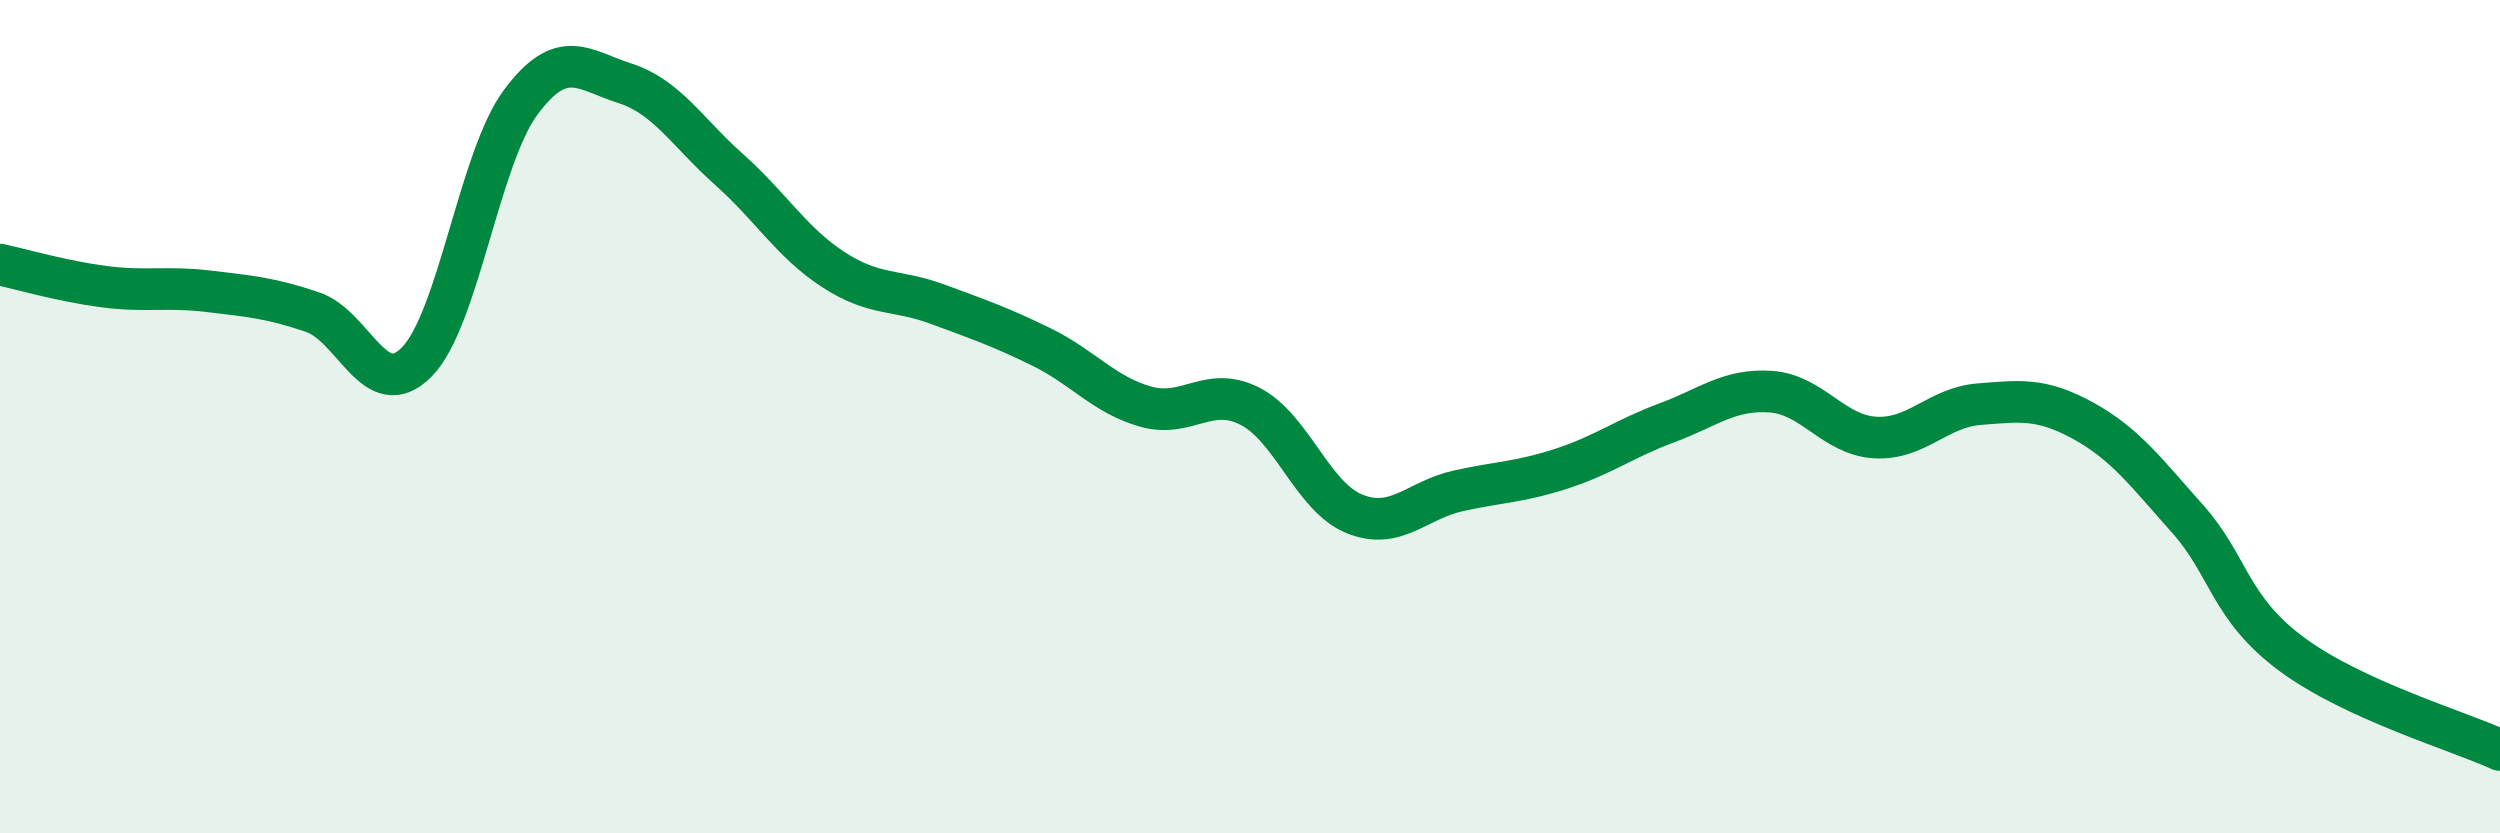
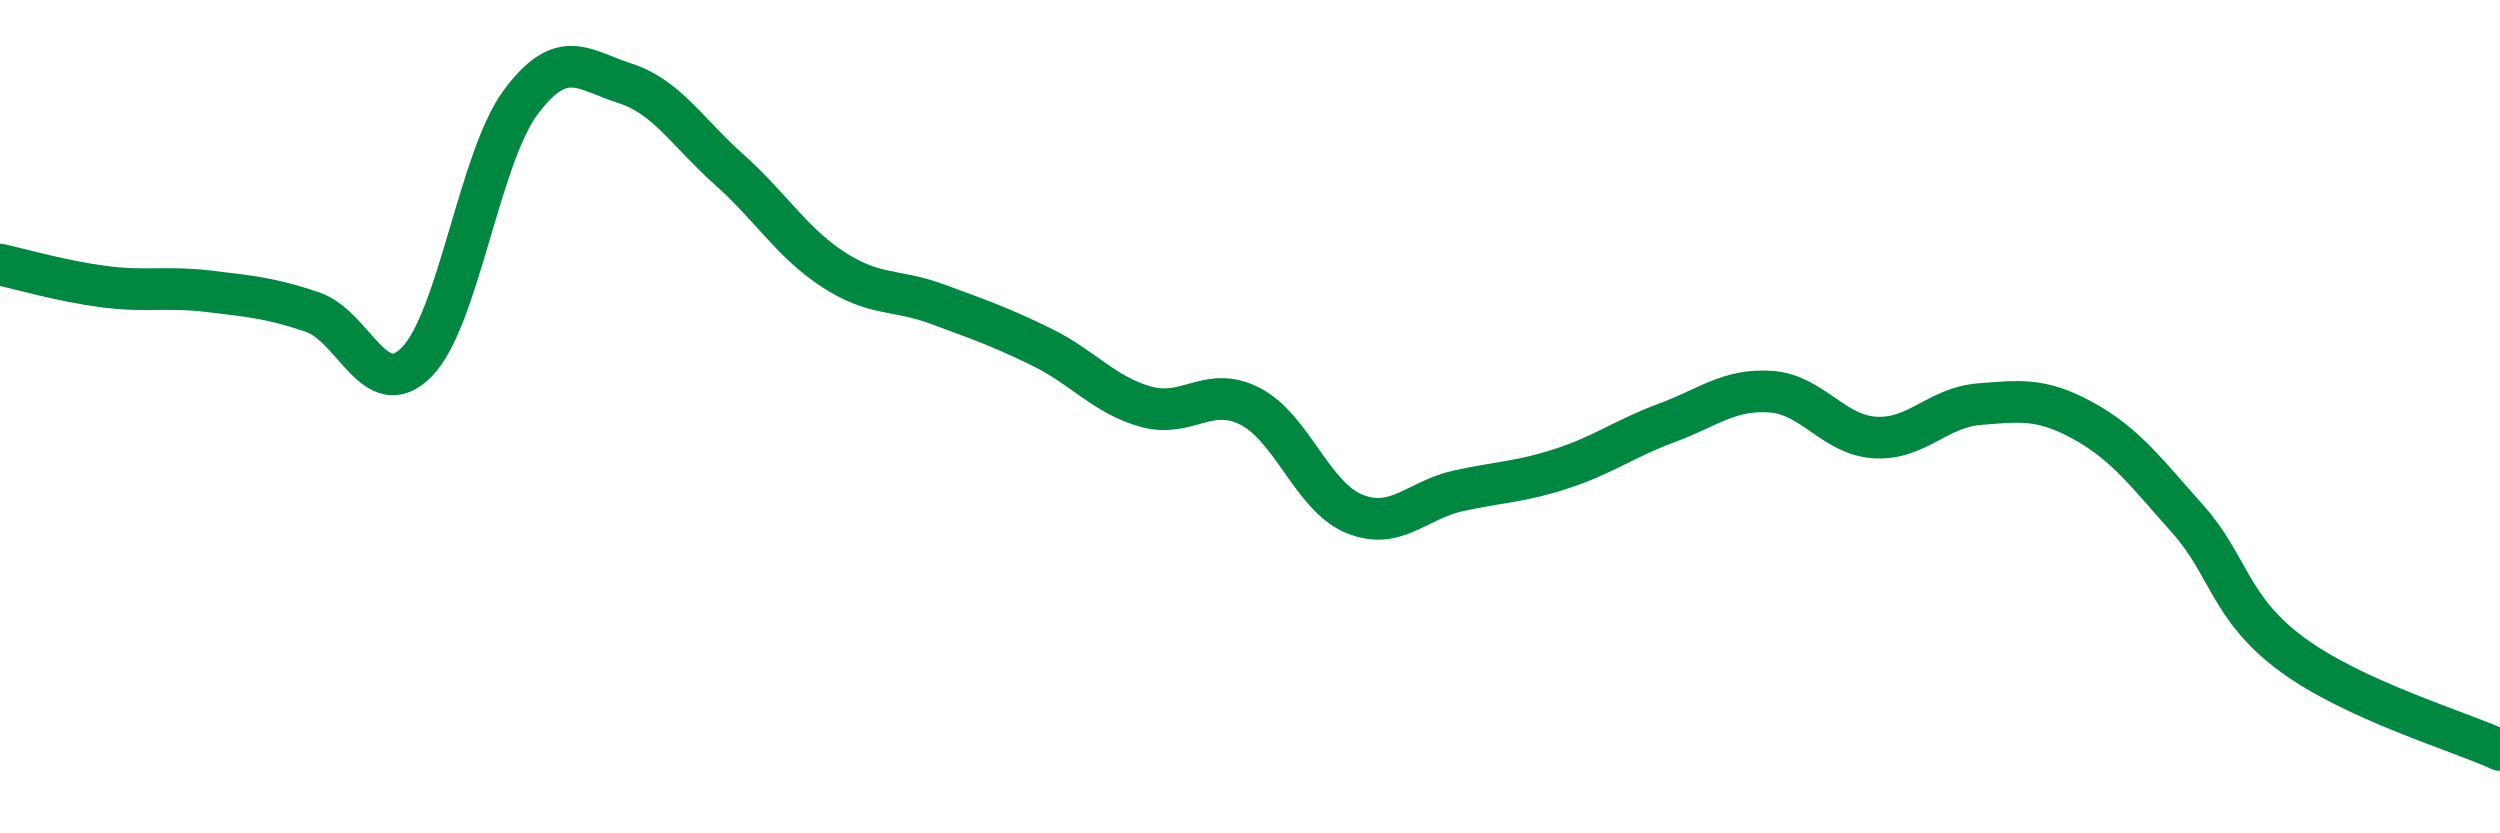
<svg xmlns="http://www.w3.org/2000/svg" width="60" height="20" viewBox="0 0 60 20">
-   <path d="M 0,6.35 C 0.5,6.46 1.5,6.75 2.5,6.88 C 3.5,7.01 4,6.87 5,6.99 C 6,7.11 6.5,7.15 7.5,7.49 C 8.5,7.83 9,9.7 10,8.69 C 11,7.68 11.5,3.79 12.5,2.45 C 13.5,1.11 14,1.68 15,2 C 16,2.32 16.5,3.18 17.5,4.07 C 18.5,4.96 19,5.82 20,6.47 C 21,7.12 21.5,6.93 22.5,7.3 C 23.5,7.67 24,7.84 25,8.33 C 26,8.82 26.5,9.48 27.5,9.76 C 28.5,10.04 29,9.24 30,9.75 C 31,10.26 31.5,11.92 32.5,12.33 C 33.5,12.74 34,12 35,11.78 C 36,11.56 36.5,11.57 37.5,11.24 C 38.5,10.91 39,10.52 40,10.15 C 41,9.78 41.5,9.33 42.5,9.4 C 43.5,9.47 44,10.44 45,10.5 C 46,10.56 46.5,9.78 47.5,9.7 C 48.5,9.62 49,9.55 50,10.1 C 51,10.65 51.5,11.33 52.5,12.45 C 53.5,13.57 53.5,14.59 55,15.7 C 56.5,16.81 59,17.54 60,18L60 20L0 20Z" fill="#008740" opacity="0.1" stroke-linecap="round" stroke-linejoin="round" />
  <path d="M 0,6.35 C 0.5,6.46 1.5,6.75 2.5,6.88 C 3.5,7.01 4,6.87 5,6.99 C 6,7.11 6.5,7.15 7.5,7.49 C 8.5,7.83 9,9.7 10,8.69 C 11,7.68 11.5,3.79 12.5,2.45 C 13.5,1.11 14,1.68 15,2 C 16,2.32 16.5,3.18 17.5,4.07 C 18.5,4.96 19,5.82 20,6.47 C 21,7.12 21.5,6.93 22.5,7.3 C 23.5,7.67 24,7.84 25,8.33 C 26,8.82 26.5,9.48 27.5,9.76 C 28.5,10.04 29,9.24 30,9.75 C 31,10.26 31.5,11.92 32.5,12.33 C 33.5,12.74 34,12 35,11.78 C 36,11.56 36.5,11.57 37.5,11.24 C 38.5,10.91 39,10.52 40,10.15 C 41,9.78 41.5,9.33 42.5,9.4 C 43.5,9.47 44,10.44 45,10.5 C 46,10.56 46.5,9.78 47.5,9.7 C 48.5,9.62 49,9.55 50,10.1 C 51,10.65 51.5,11.33 52.5,12.45 C 53.5,13.57 53.5,14.59 55,15.7 C 56.5,16.81 59,17.54 60,18" stroke="#008740" stroke-width="1" fill="none" stroke-linecap="round" stroke-linejoin="round" />
</svg>